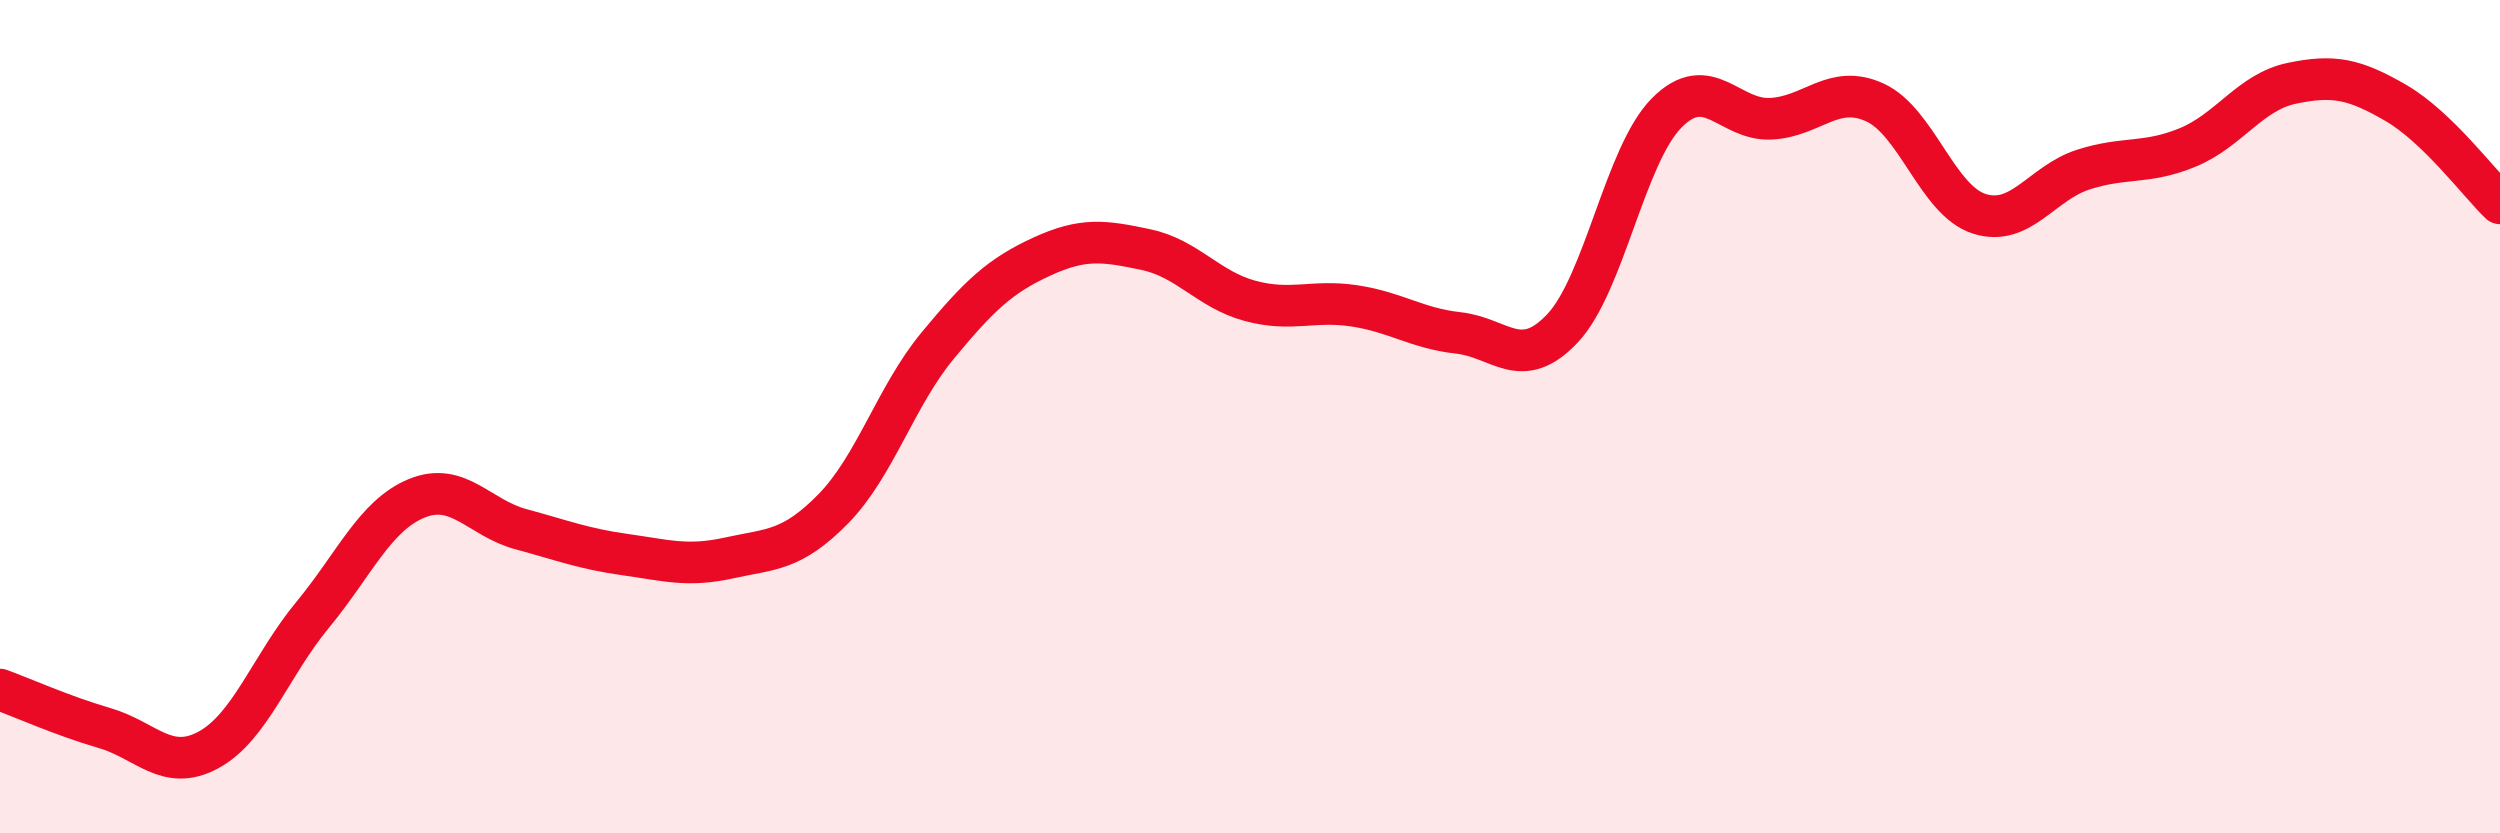
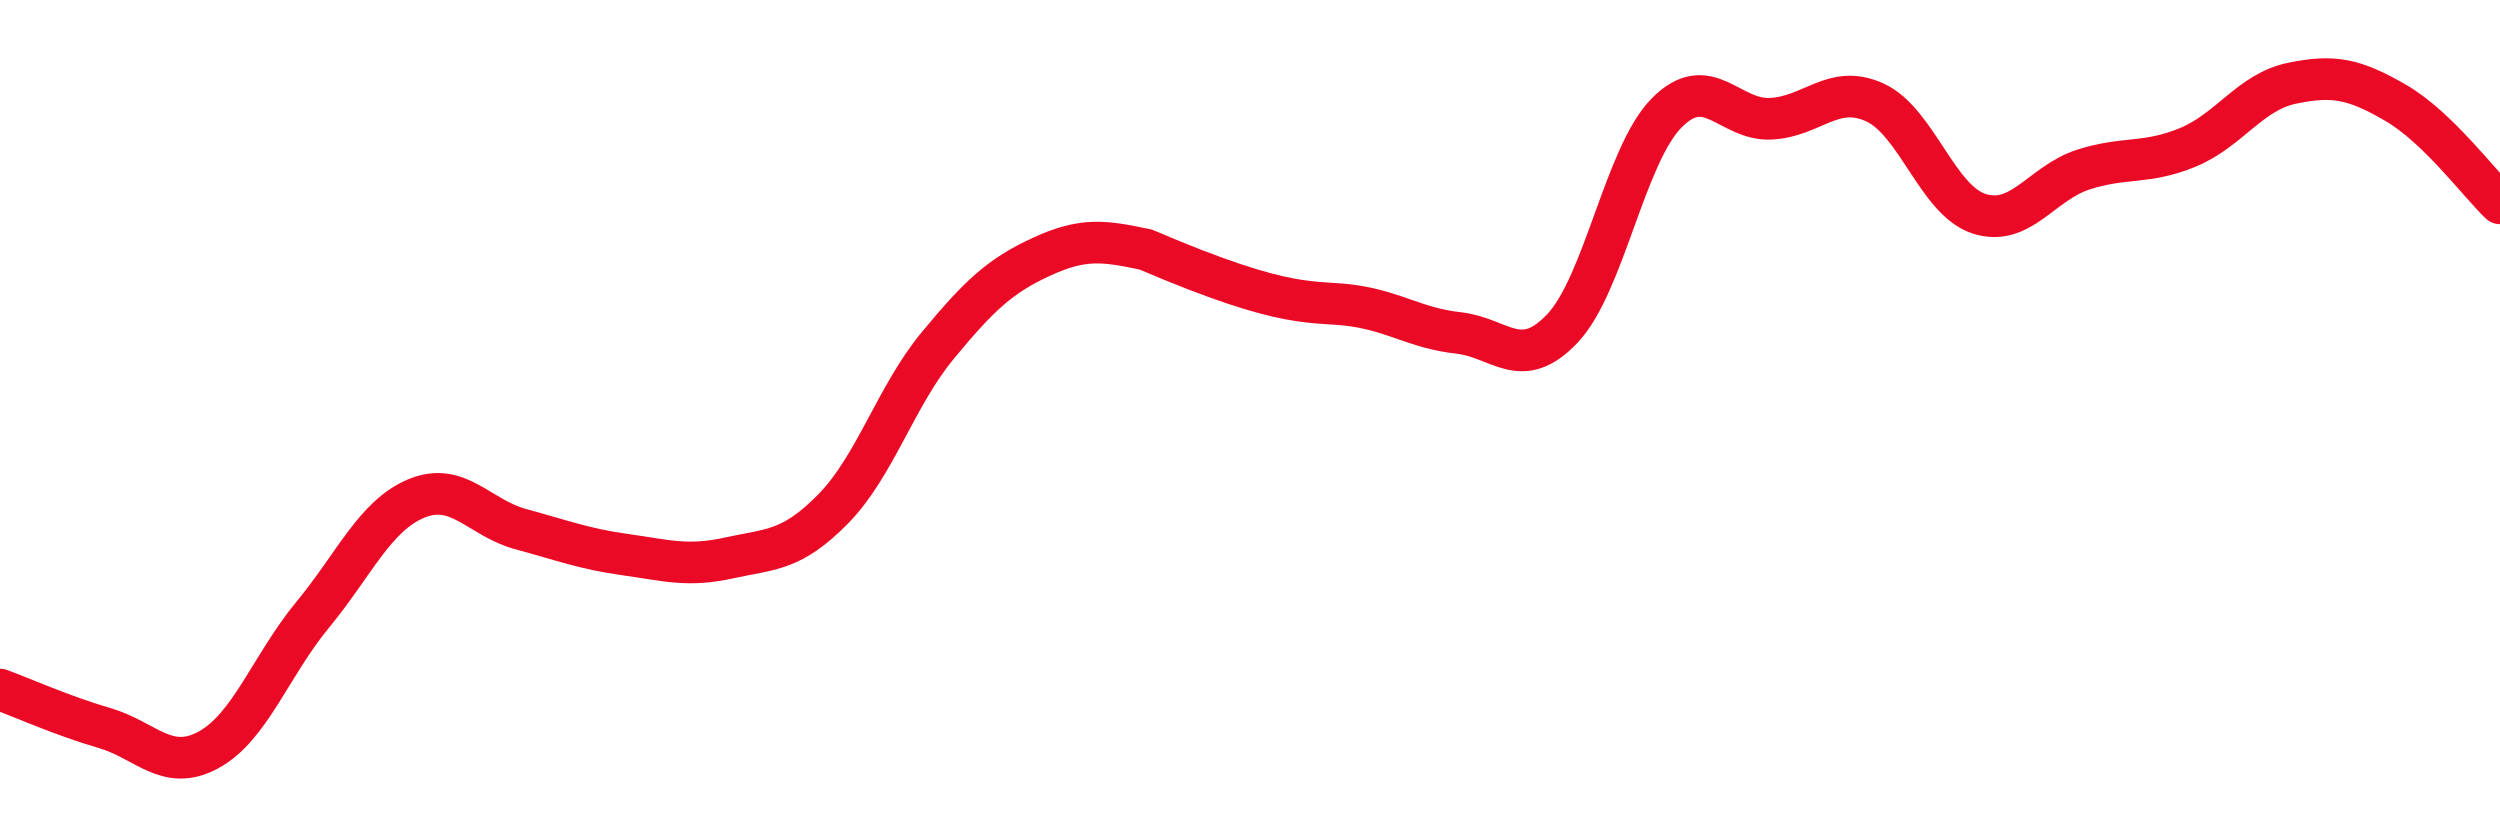
<svg xmlns="http://www.w3.org/2000/svg" width="60" height="20" viewBox="0 0 60 20">
-   <path d="M 0,16.55 C 0.5,16.73 1.5,17.18 2.5,17.47 C 3.5,17.76 4,18.54 5,18 C 6,17.46 6.5,15.97 7.5,14.76 C 8.5,13.55 9,12.37 10,11.96 C 11,11.55 11.5,12.43 12.5,12.7 C 13.5,12.97 14,13.17 15,13.31 C 16,13.45 16.5,13.61 17.5,13.39 C 18.5,13.17 19,13.23 20,12.21 C 21,11.19 21.5,9.51 22.5,8.3 C 23.5,7.09 24,6.62 25,6.16 C 26,5.7 26.5,5.78 27.5,5.99 C 28.5,6.2 29,6.95 30,7.22 C 31,7.49 31.5,7.19 32.5,7.34 C 33.5,7.49 34,7.88 35,7.99 C 36,8.1 36.5,8.94 37.5,7.88 C 38.5,6.82 39,3.72 40,2.71 C 41,1.7 41.5,2.9 42.5,2.85 C 43.5,2.8 44,2 45,2.46 C 46,2.92 46.5,4.81 47.5,5.13 C 48.5,5.45 49,4.39 50,4.07 C 51,3.75 51.5,3.95 52.5,3.54 C 53.5,3.13 54,2.21 55,2 C 56,1.79 56.5,1.89 57.5,2.47 C 58.5,3.05 59.5,4.4 60,4.88L60 20L0 20Z" fill="#EB0A25" opacity="0.1" stroke-linecap="round" stroke-linejoin="round" />
-   <path d="M 0,16.55 C 0.5,16.73 1.5,17.18 2.5,17.47 C 3.5,17.76 4,18.54 5,18 C 6,17.46 6.5,15.97 7.5,14.76 C 8.5,13.55 9,12.37 10,11.96 C 11,11.55 11.5,12.43 12.5,12.7 C 13.5,12.97 14,13.17 15,13.31 C 16,13.45 16.5,13.61 17.5,13.39 C 18.5,13.17 19,13.23 20,12.21 C 21,11.19 21.5,9.51 22.5,8.3 C 23.5,7.09 24,6.62 25,6.16 C 26,5.7 26.5,5.78 27.5,5.99 C 28.5,6.2 29,6.95 30,7.22 C 31,7.49 31.5,7.19 32.5,7.34 C 33.5,7.49 34,7.88 35,7.99 C 36,8.1 36.5,8.94 37.5,7.88 C 38.5,6.82 39,3.72 40,2.71 C 41,1.7 41.5,2.9 42.5,2.85 C 43.5,2.8 44,2 45,2.46 C 46,2.92 46.5,4.81 47.5,5.13 C 48.5,5.45 49,4.39 50,4.07 C 51,3.75 51.5,3.95 52.5,3.54 C 53.5,3.13 54,2.21 55,2 C 56,1.79 56.5,1.89 57.5,2.47 C 58.5,3.05 59.5,4.4 60,4.88" stroke="#EB0A25" stroke-width="1" fill="none" stroke-linecap="round" stroke-linejoin="round" />
+   <path d="M 0,16.55 C 0.5,16.73 1.5,17.18 2.5,17.47 C 3.5,17.76 4,18.54 5,18 C 6,17.46 6.5,15.97 7.5,14.76 C 8.5,13.55 9,12.37 10,11.96 C 11,11.55 11.5,12.43 12.5,12.7 C 13.5,12.97 14,13.17 15,13.31 C 16,13.45 16.5,13.61 17.5,13.39 C 18.5,13.17 19,13.23 20,12.21 C 21,11.19 21.5,9.51 22.5,8.3 C 23.5,7.09 24,6.62 25,6.16 C 26,5.7 26.5,5.78 27.5,5.99 C 31,7.49 31.5,7.19 32.5,7.34 C 33.5,7.49 34,7.88 35,7.99 C 36,8.1 36.5,8.94 37.5,7.88 C 38.5,6.82 39,3.72 40,2.71 C 41,1.7 41.5,2.9 42.5,2.85 C 43.5,2.8 44,2 45,2.46 C 46,2.92 46.5,4.81 47.5,5.13 C 48.5,5.45 49,4.39 50,4.07 C 51,3.75 51.5,3.95 52.5,3.54 C 53.5,3.13 54,2.21 55,2 C 56,1.79 56.5,1.89 57.5,2.47 C 58.5,3.05 59.5,4.4 60,4.88" stroke="#EB0A25" stroke-width="1" fill="none" stroke-linecap="round" stroke-linejoin="round" />
</svg>